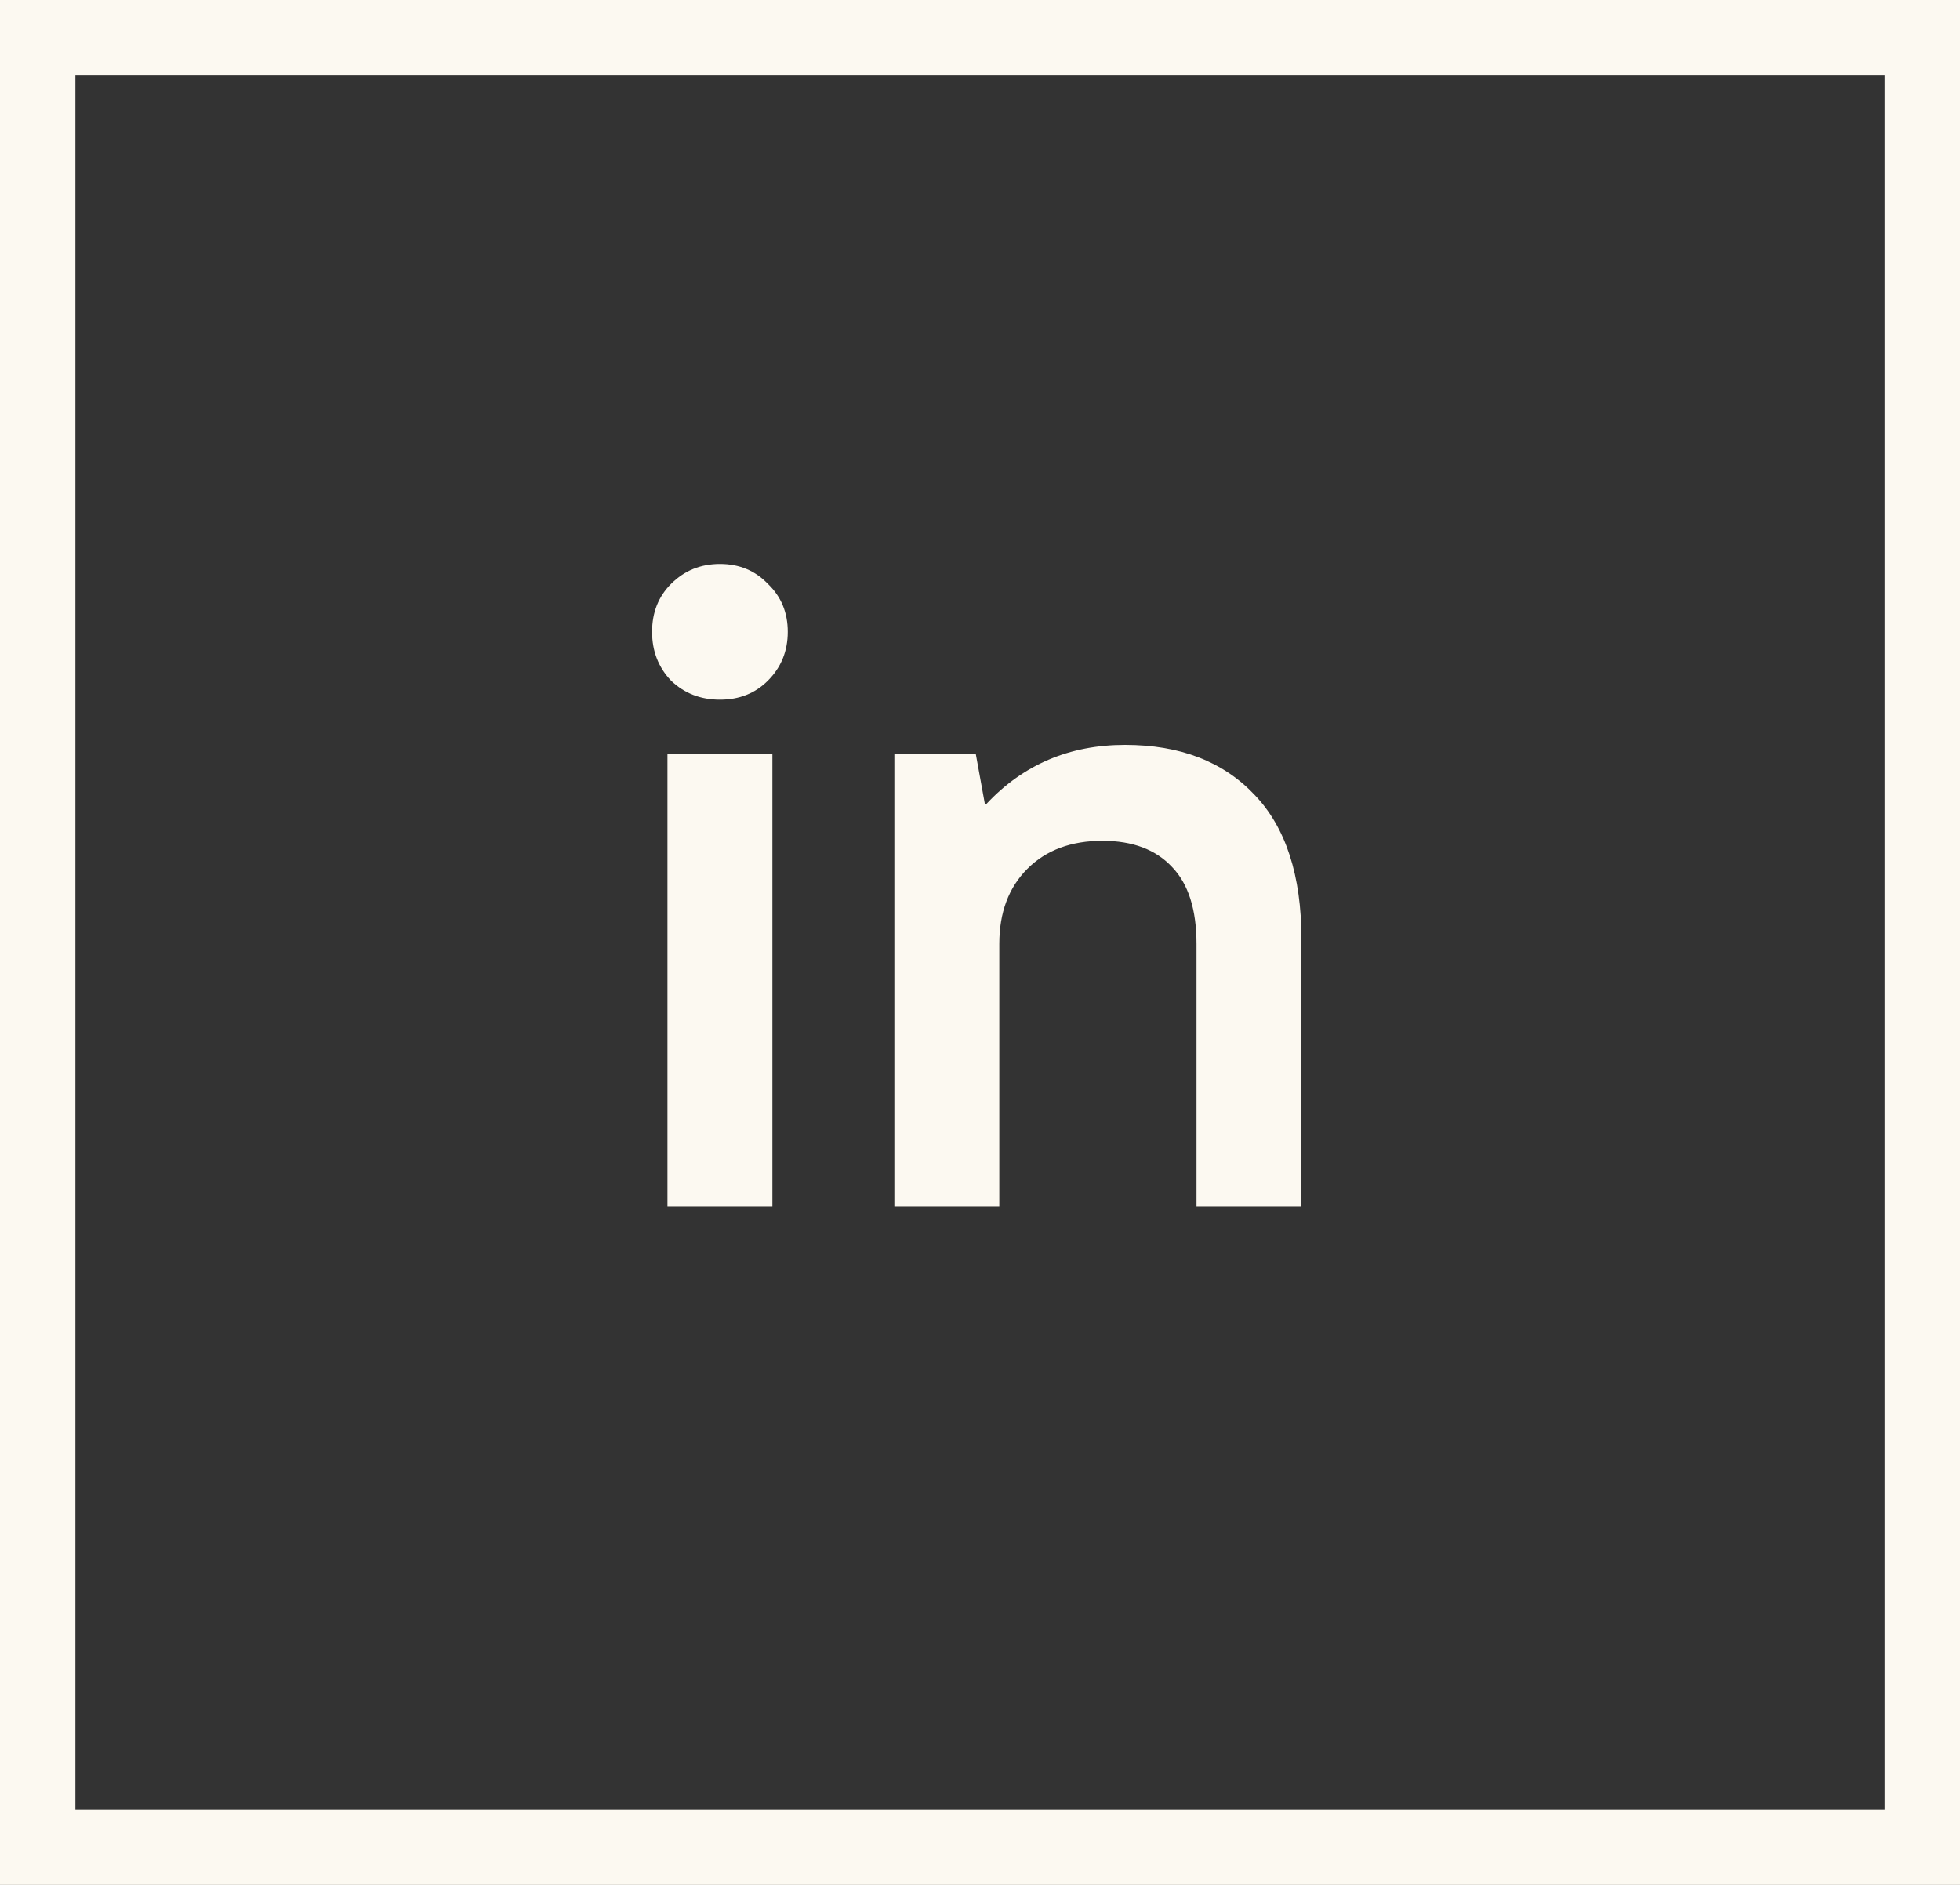
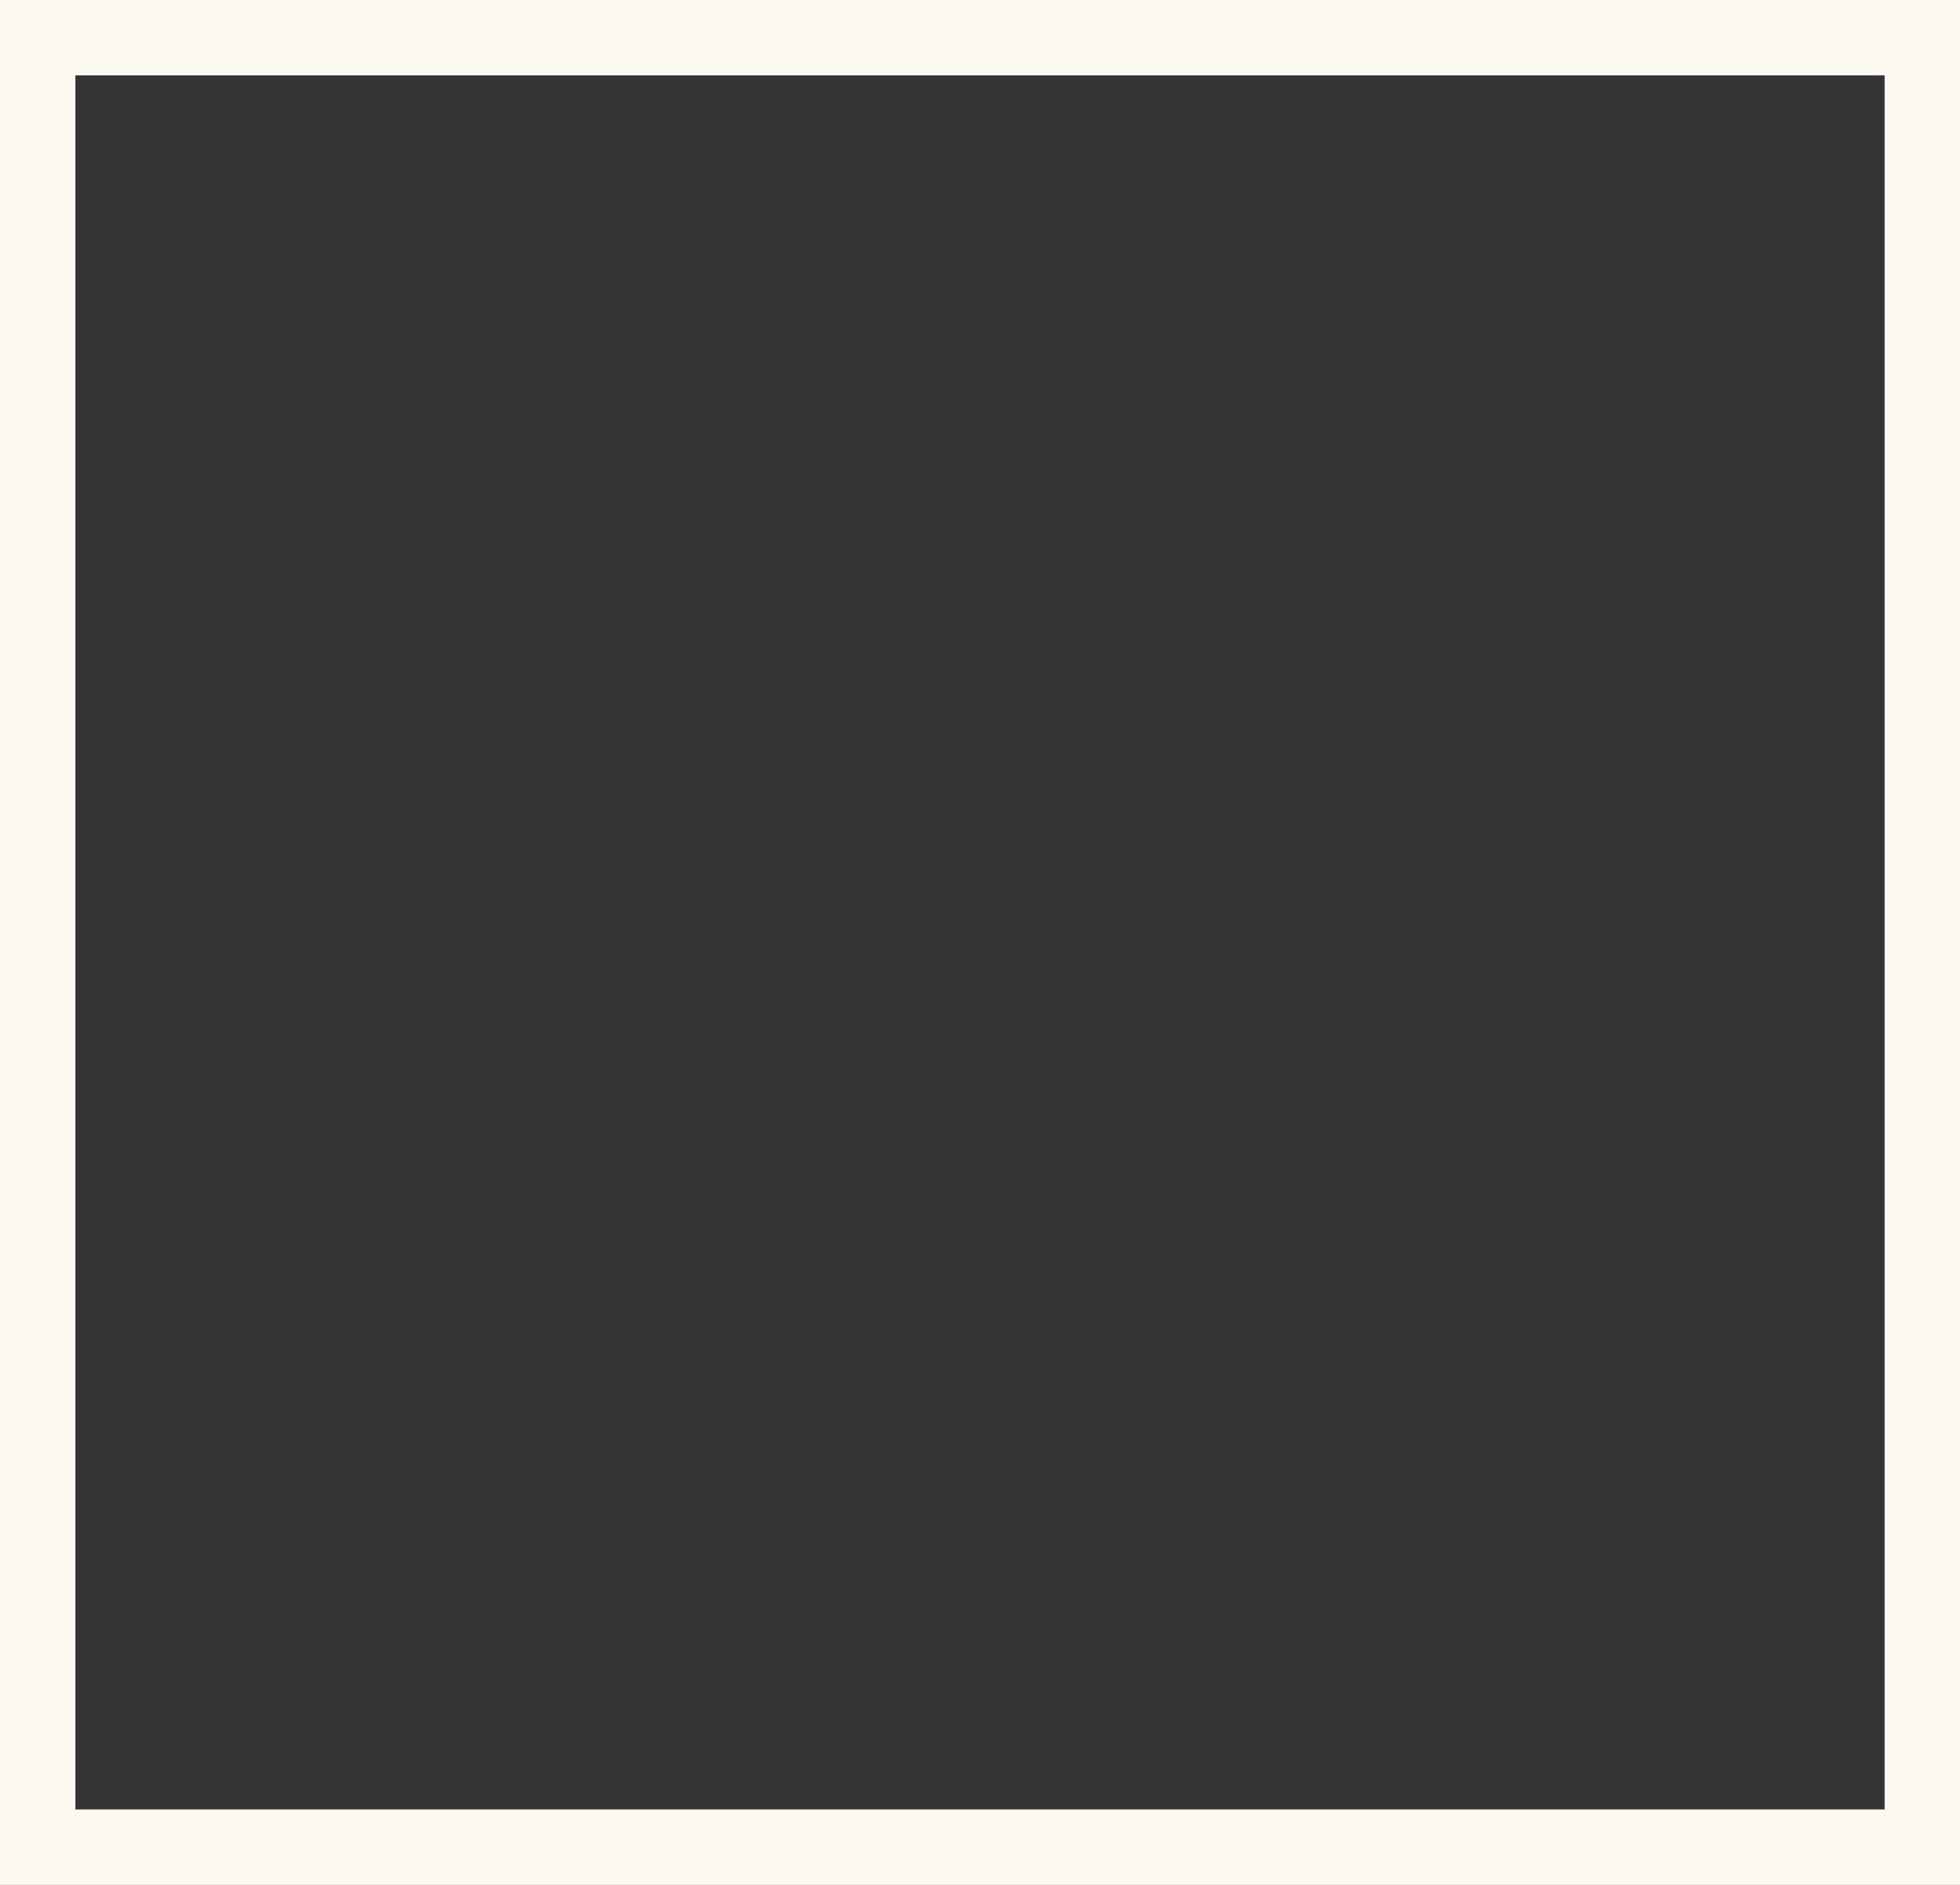
<svg xmlns="http://www.w3.org/2000/svg" width="26" height="25" viewBox="0 0 26 25" fill="none">
  <rect x="0" y="0" width="26" height="25" fill="#333333" stroke="none" />
-   <path d="M8.854 10H10.246V16H8.854V10ZM9.55 9.28C9.294 9.28 9.078 9.196 8.902 9.028C8.734 8.852 8.65 8.636 8.65 8.38C8.65 8.124 8.734 7.912 8.902 7.744C9.078 7.568 9.294 7.48 9.55 7.48C9.806 7.48 10.018 7.568 10.186 7.744C10.362 7.912 10.45 8.124 10.45 8.38C10.45 8.636 10.362 8.852 10.186 9.028C10.018 9.196 9.806 9.28 9.55 9.28ZM11.864 10H12.944L13.064 10.66H13.088C13.576 10.14 14.188 9.88 14.924 9.88C15.652 9.88 16.224 10.1 16.64 10.54C17.056 10.972 17.264 11.612 17.264 12.46V16H15.872V12.52C15.872 12.064 15.764 11.724 15.548 11.5C15.332 11.268 15.024 11.152 14.624 11.152C14.208 11.152 13.876 11.276 13.628 11.524C13.38 11.772 13.256 12.104 13.256 12.52V16H11.864V10Z" fill="#FCF9F1" />
  <rect x="0.5" y="0.5" width="25" height="24" stroke="#FCF9F1" />
</svg>